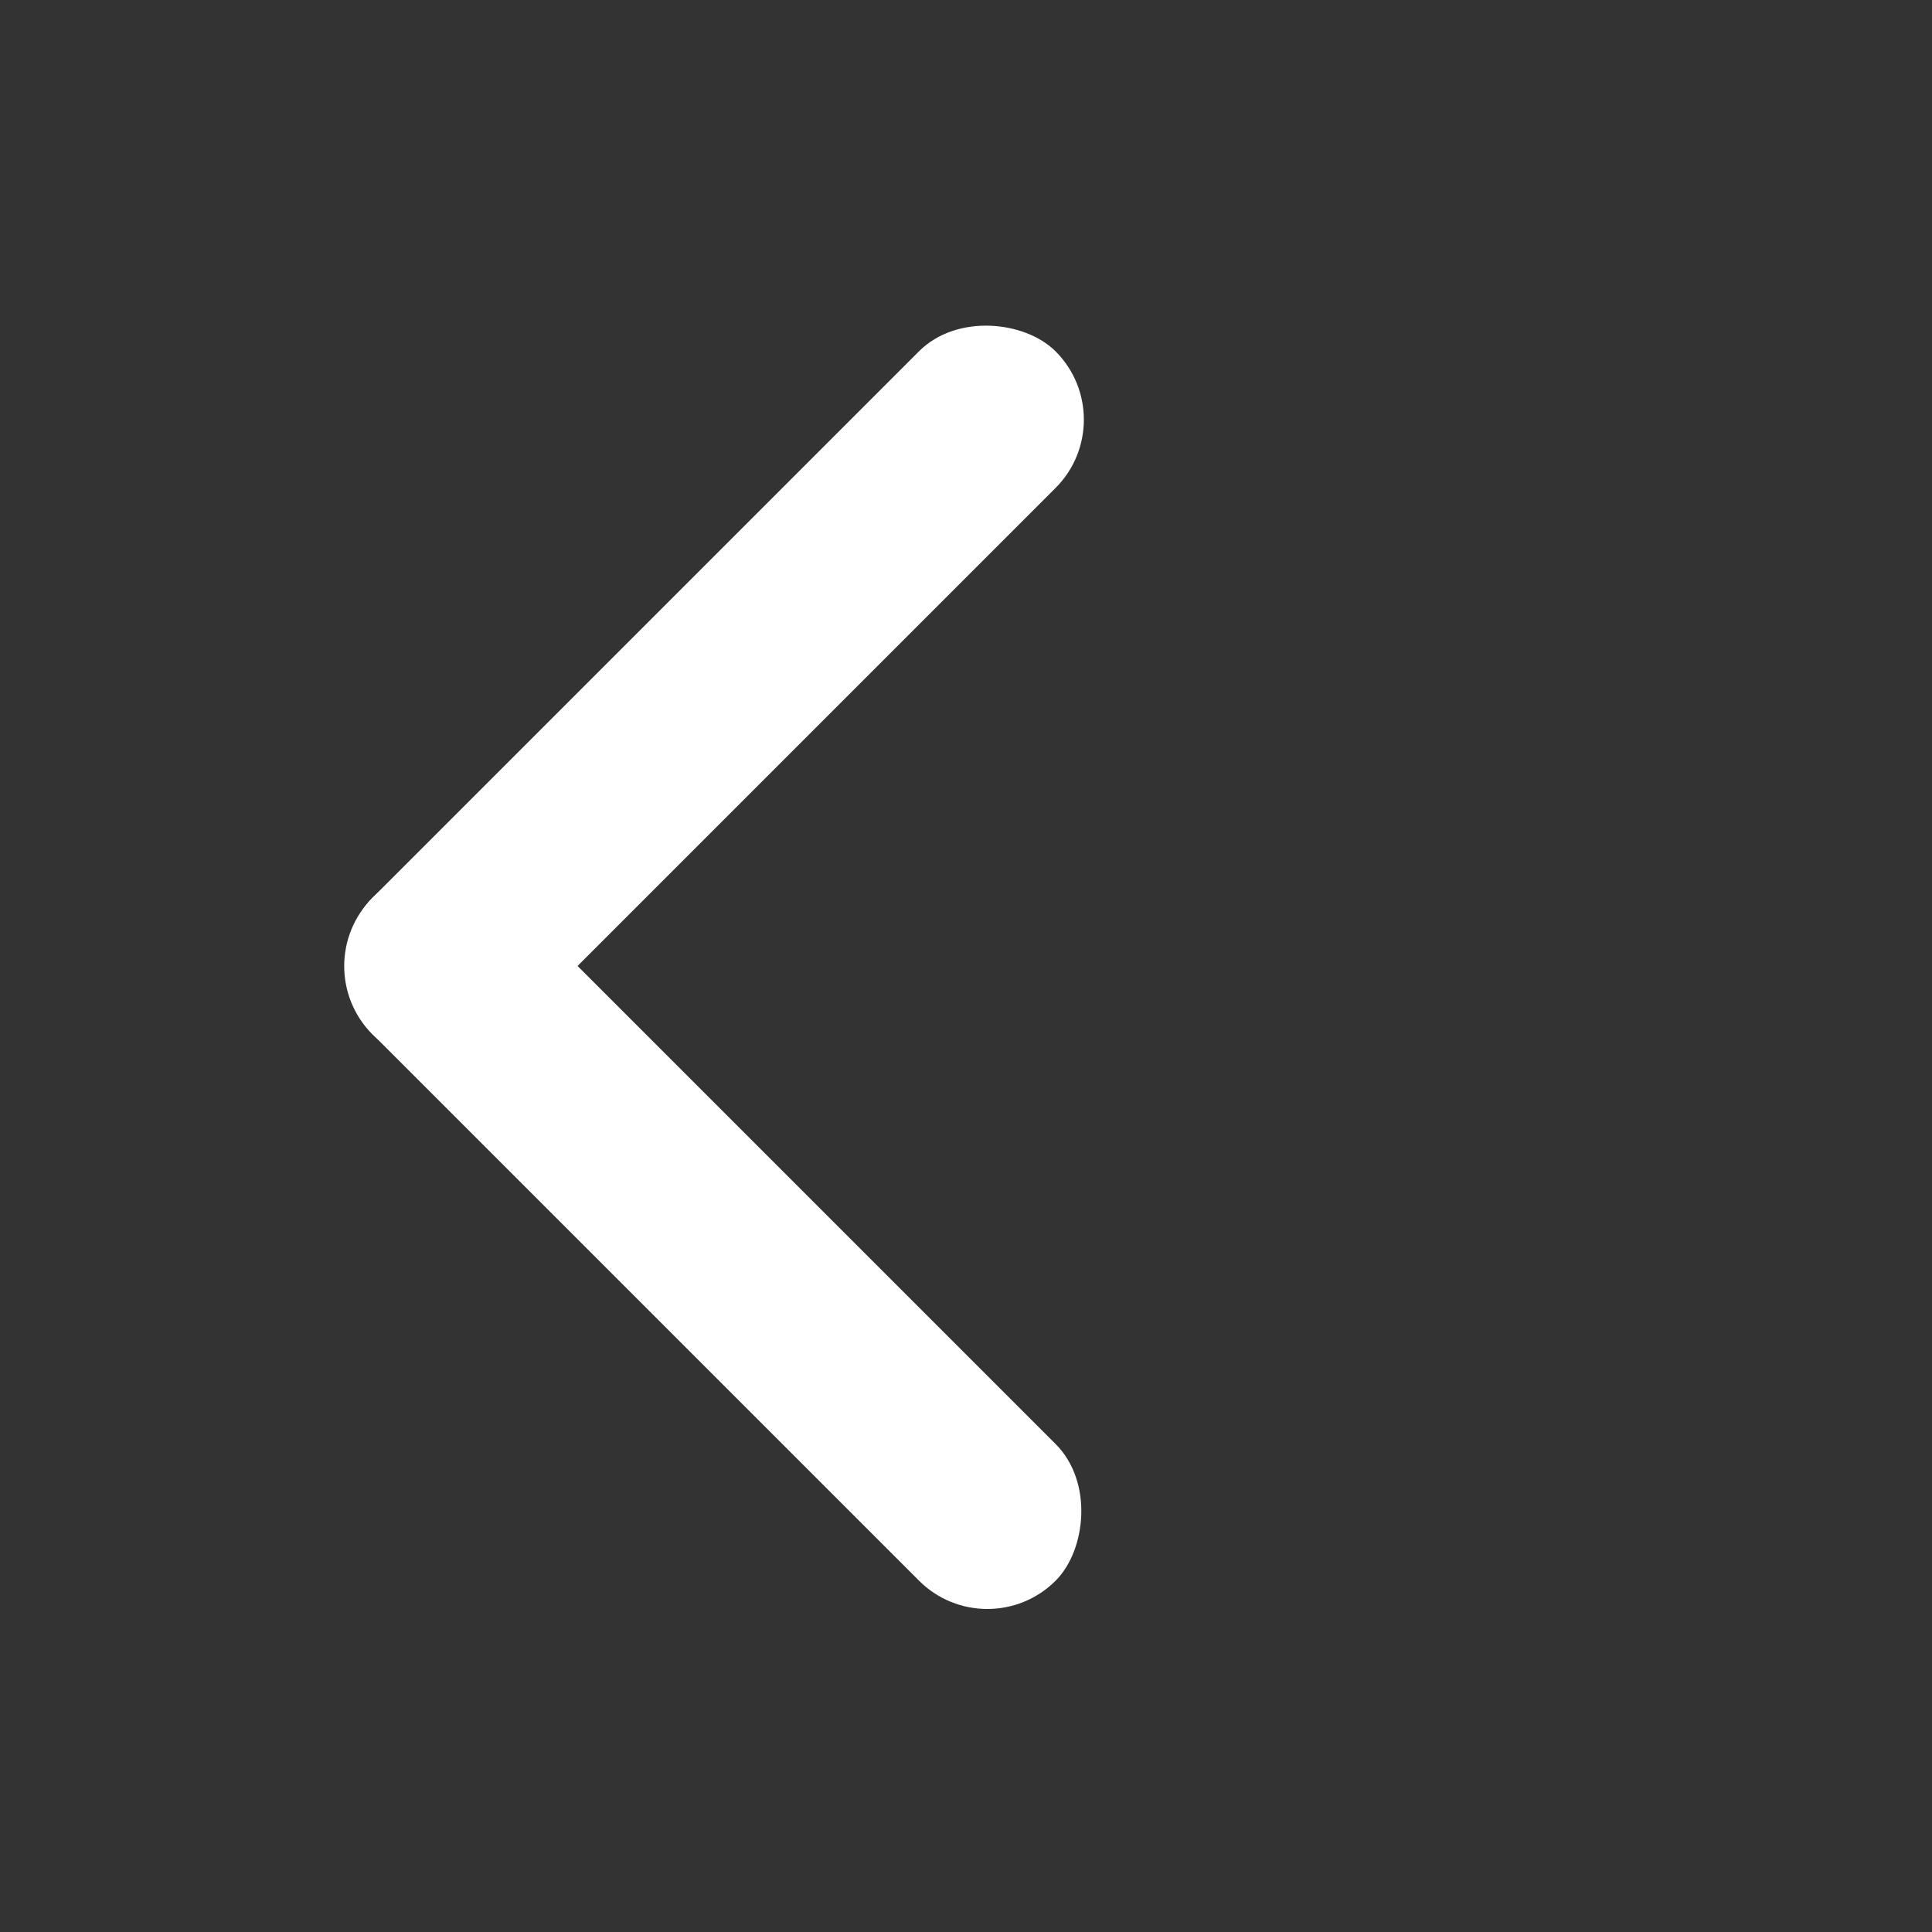
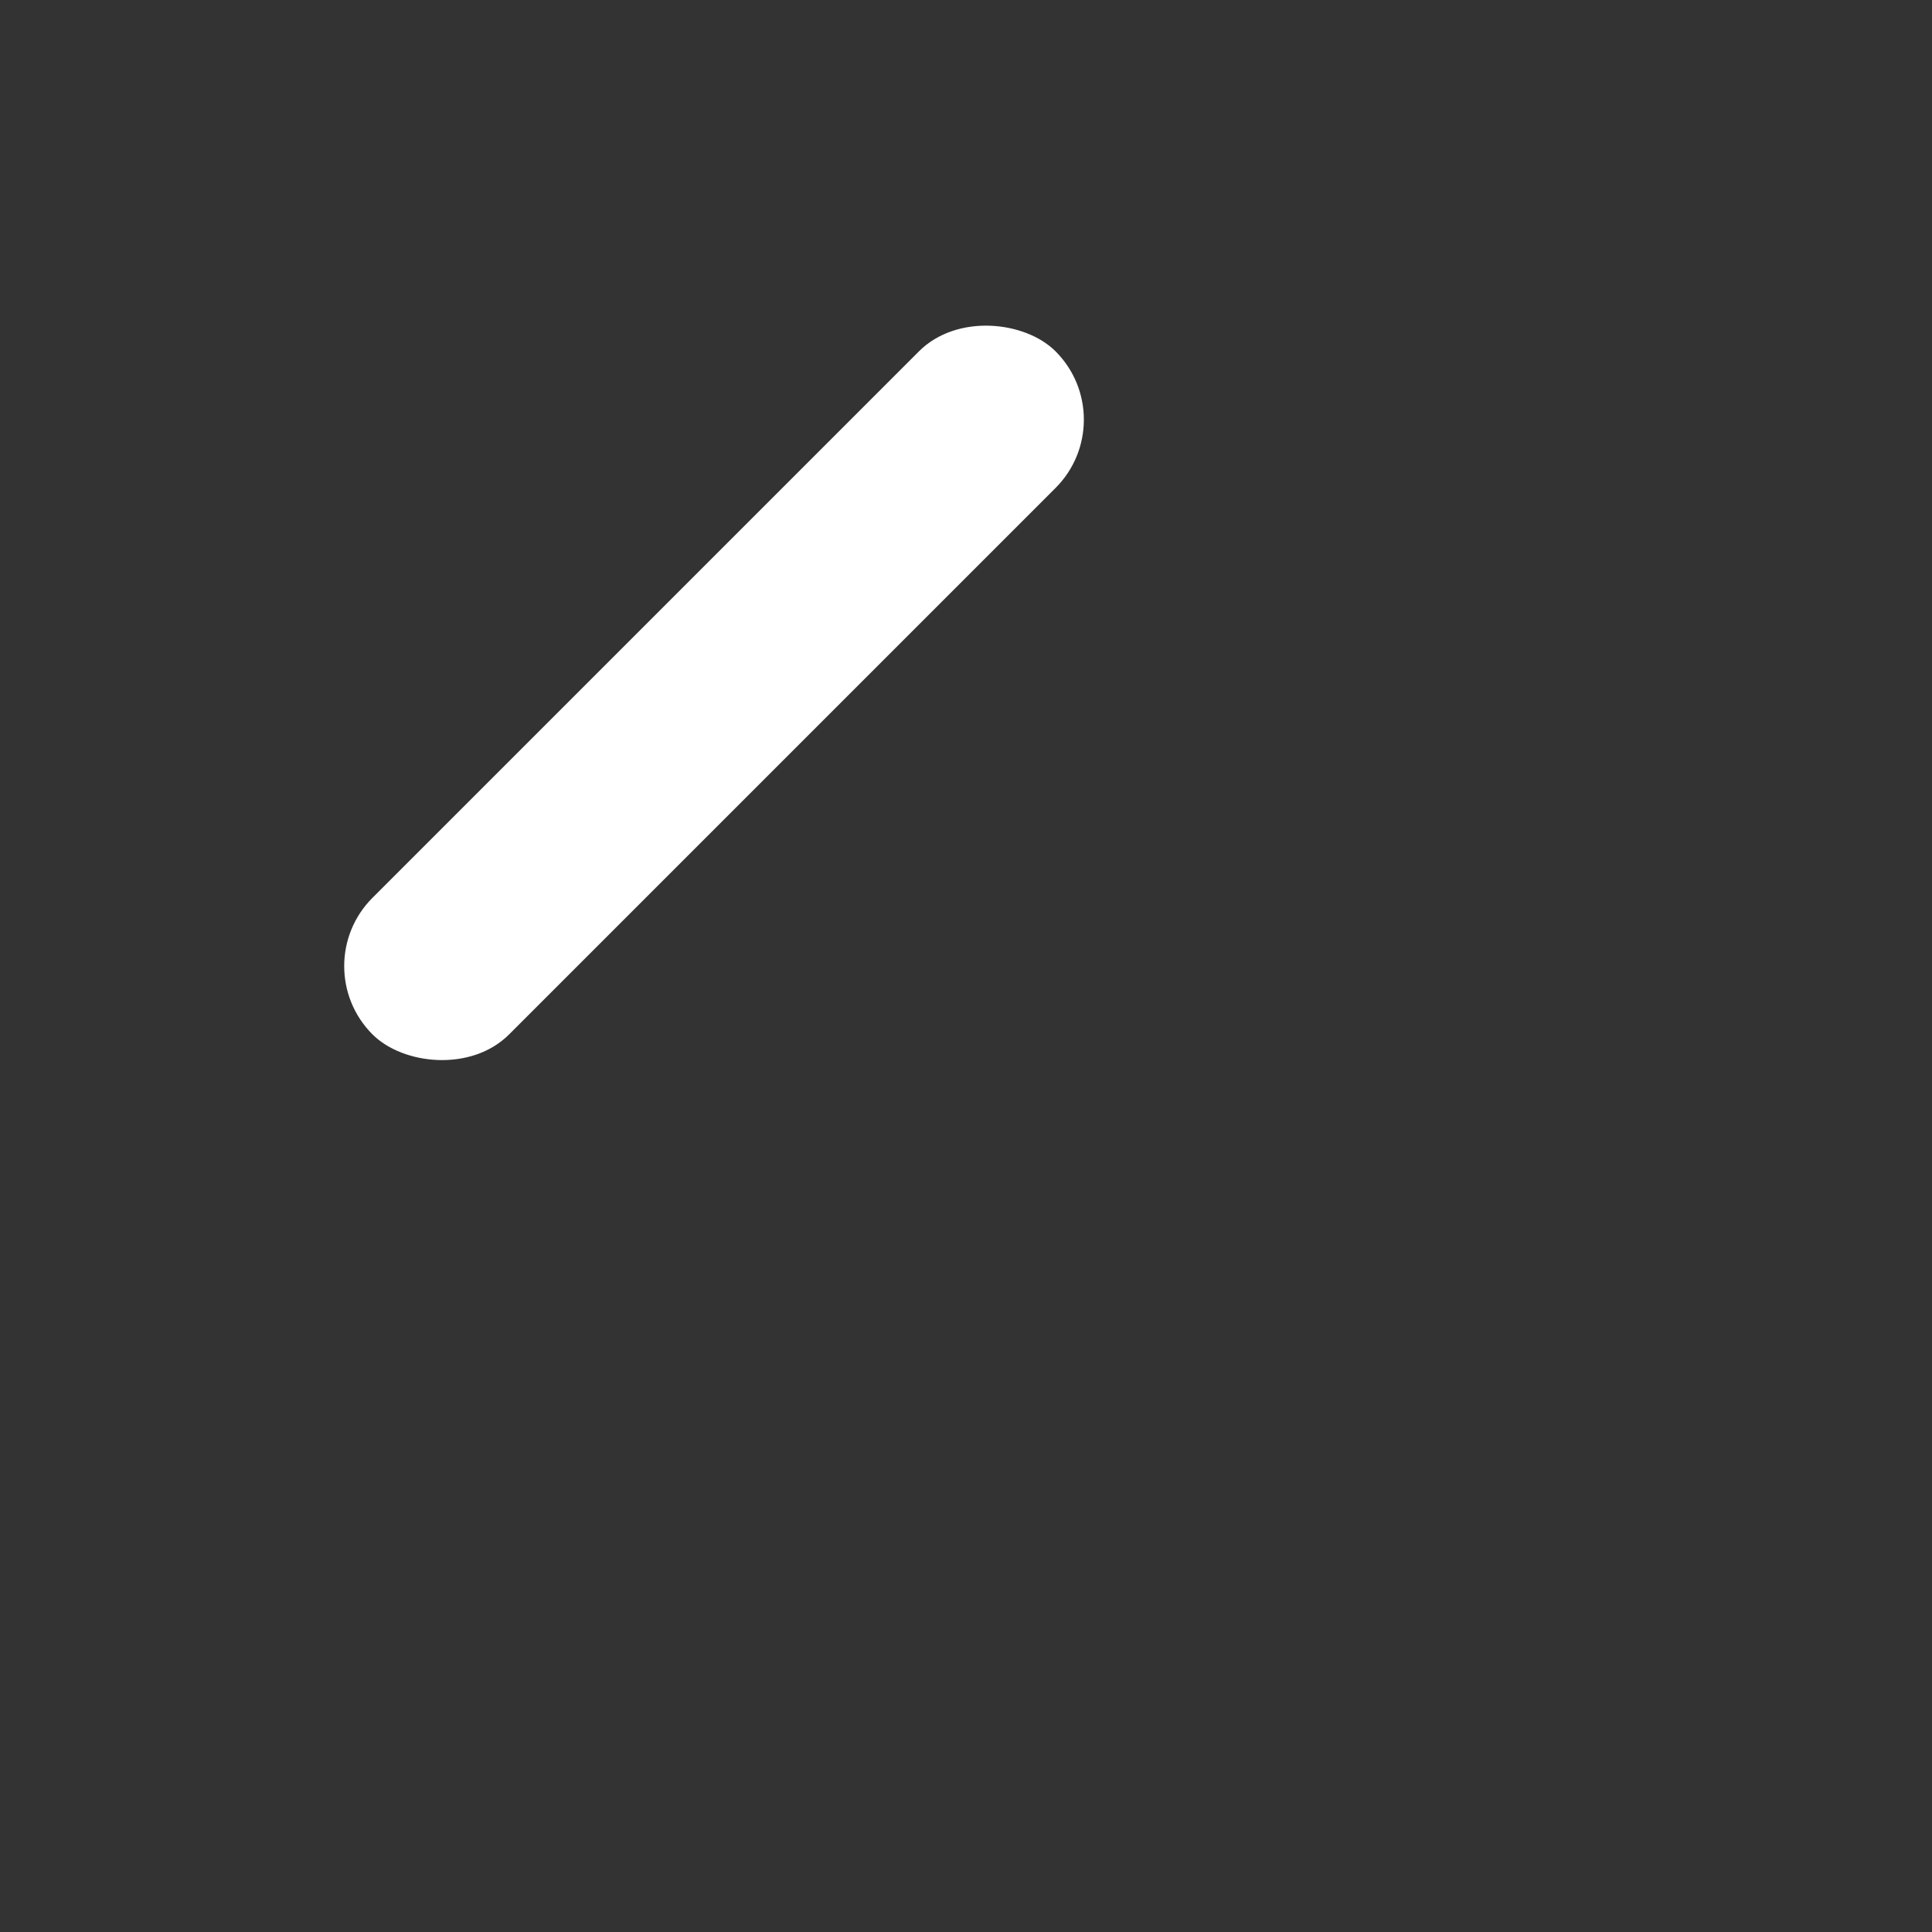
<svg xmlns="http://www.w3.org/2000/svg" width="20" height="20" viewBox="0 0 20 20" fill="none">
  <rect x="0" y="0" width="20" height="20" fill="#333333" stroke="none" />
  <rect x="3.149" y="10.001" width="10" height="2" rx="1" transform="rotate(-45 3.149 10.001)" fill="white" />
-   <rect x="4.564" y="8.585" width="10" height="2" rx="1" transform="rotate(45 4.564 8.585)" fill="white" />
</svg>